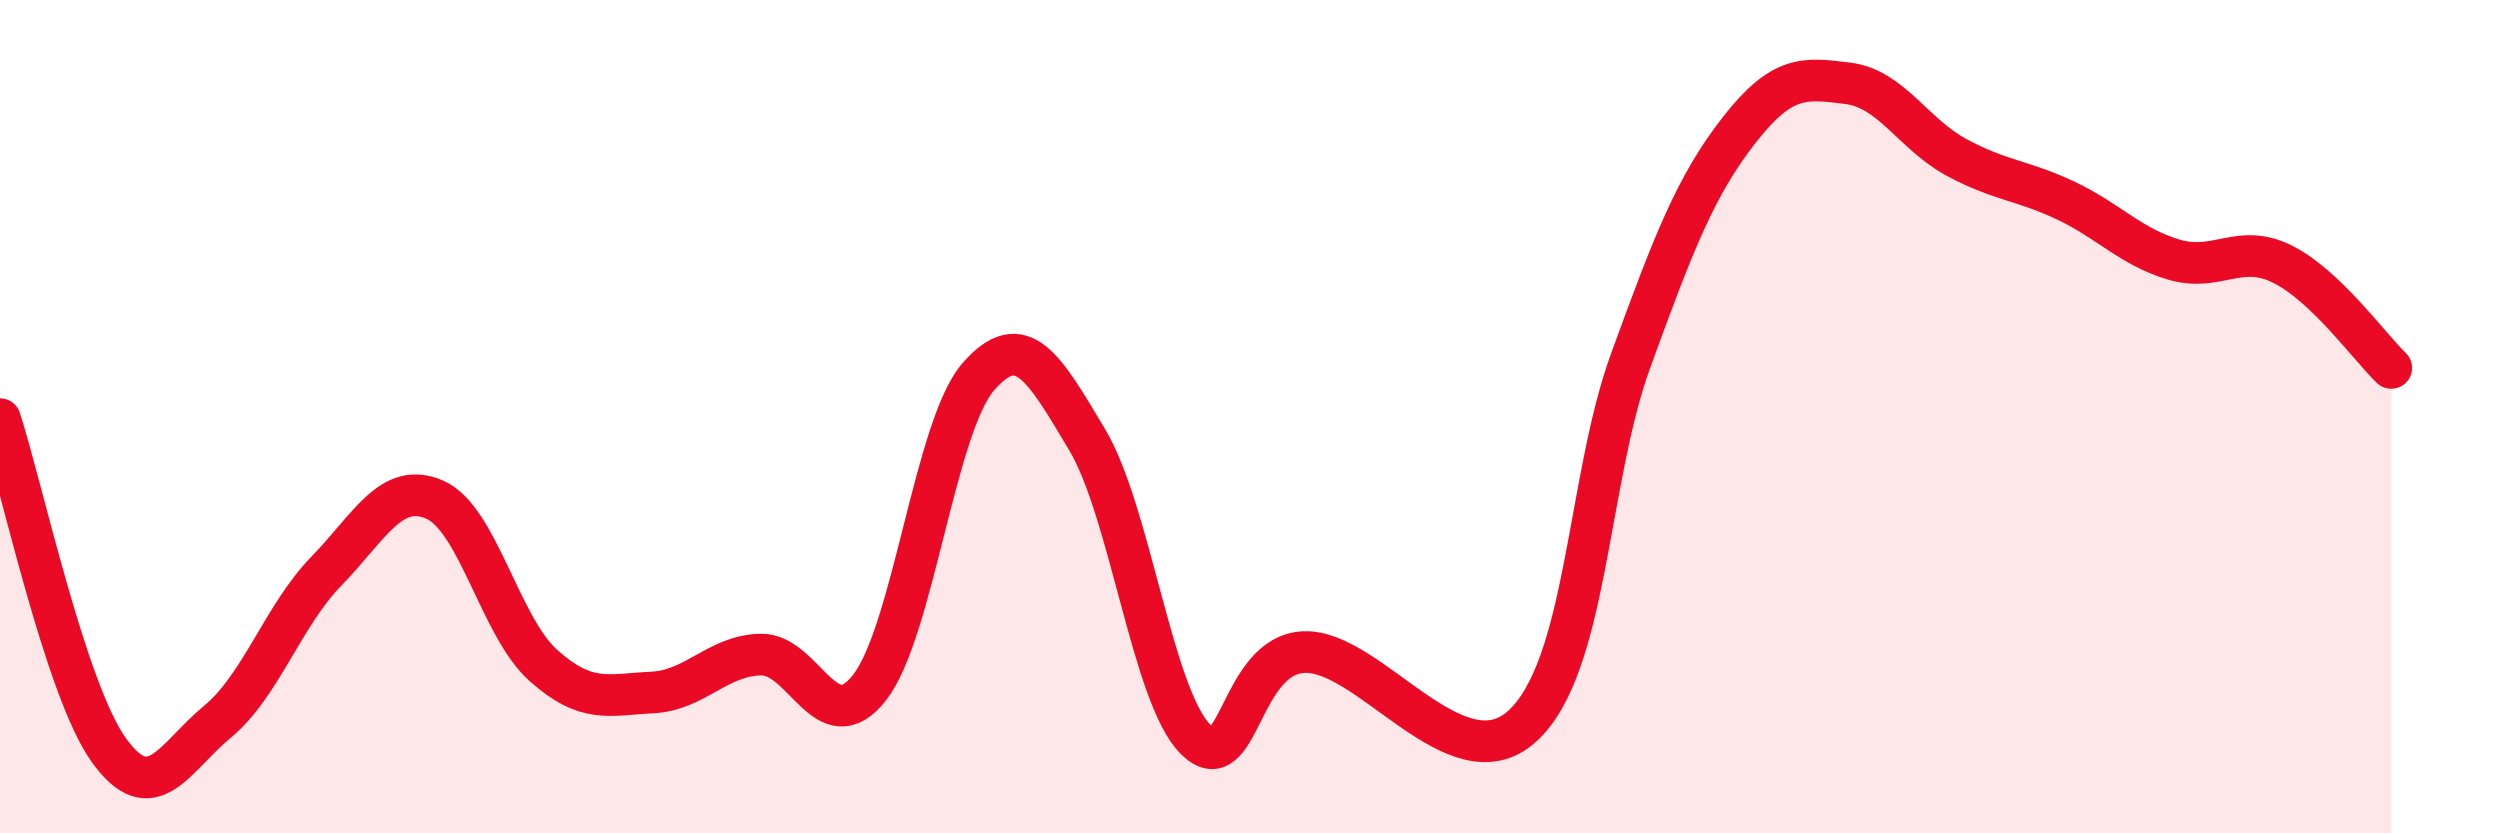
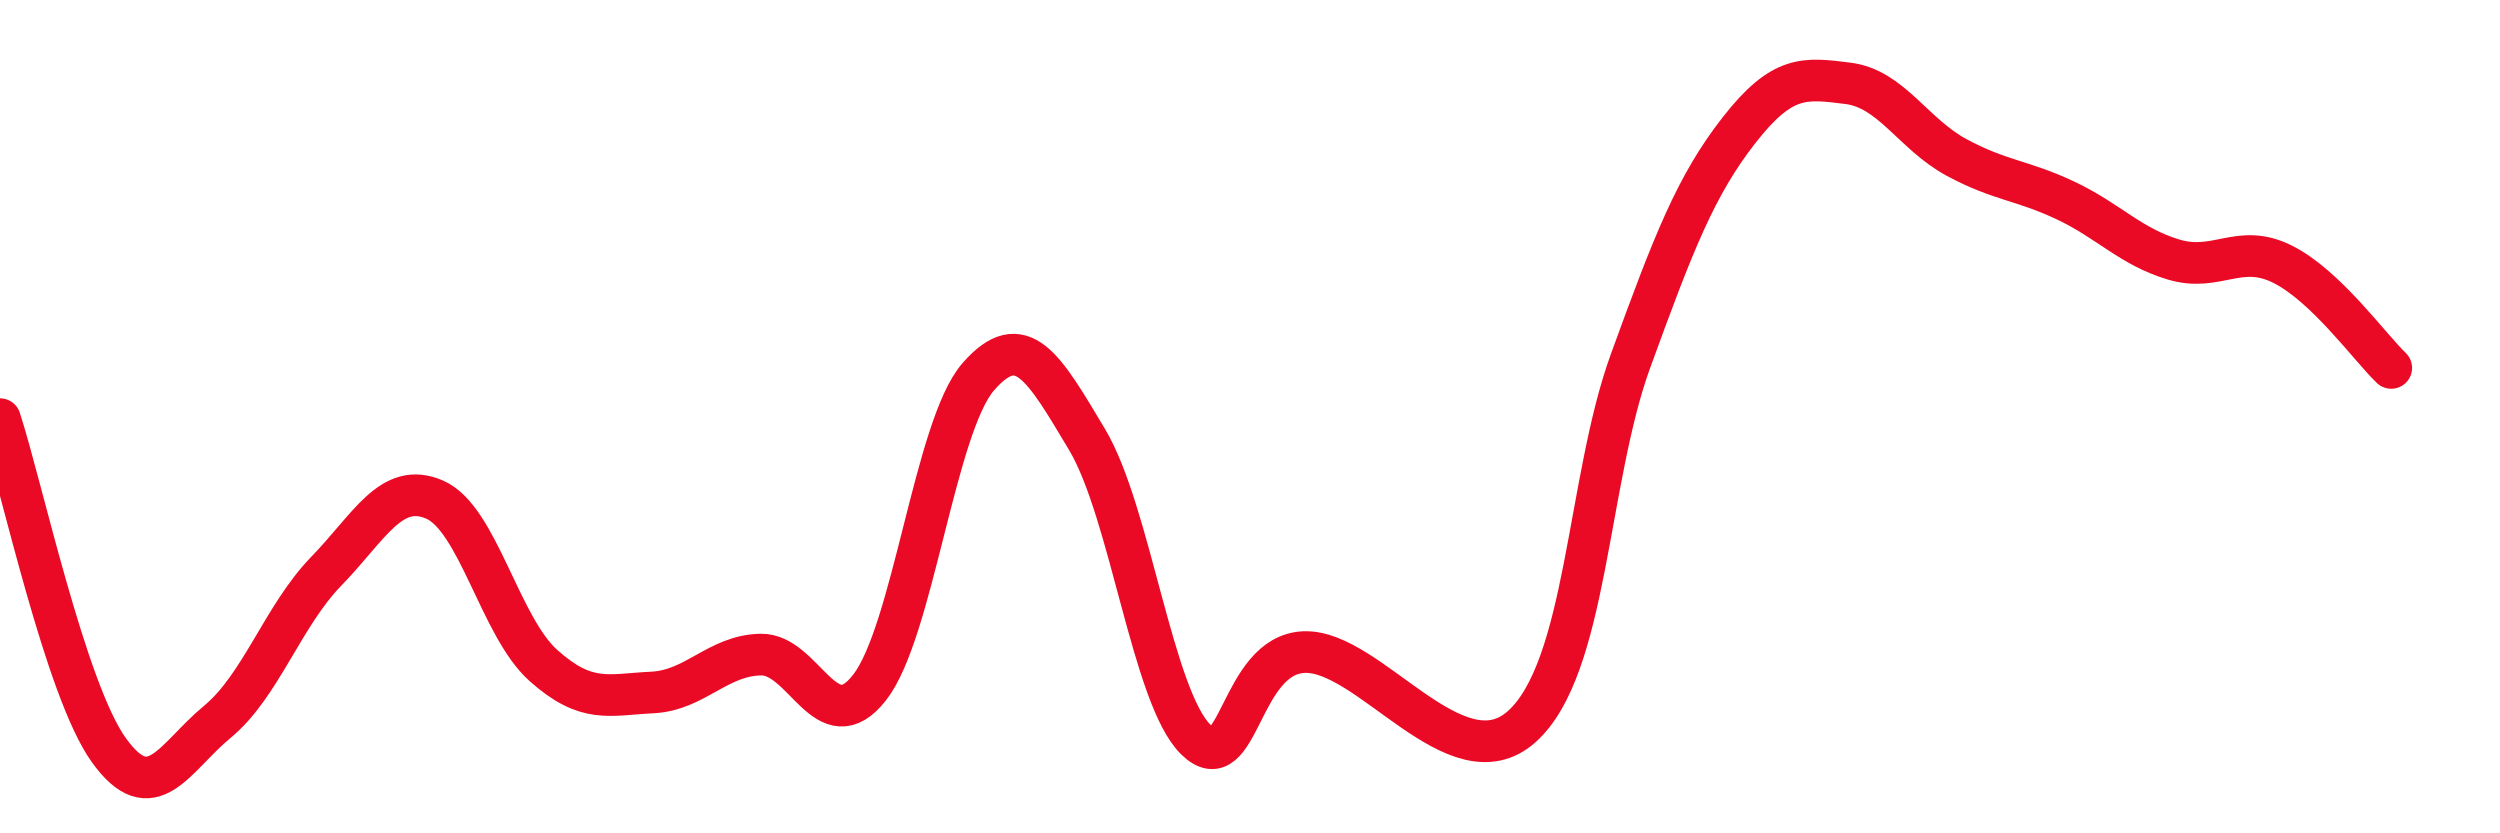
<svg xmlns="http://www.w3.org/2000/svg" width="60" height="20" viewBox="0 0 60 20">
-   <path d="M 0,10.06 C 0.52,11.65 1.57,16.55 2.61,18 C 3.65,19.45 4.18,18.18 5.22,17.32 C 6.26,16.46 6.79,14.78 7.83,13.71 C 8.87,12.64 9.39,11.54 10.43,11.99 C 11.47,12.44 12,15.04 13.04,15.97 C 14.08,16.9 14.61,16.67 15.65,16.62 C 16.69,16.57 17.22,15.73 18.26,15.71 C 19.3,15.69 19.83,17.83 20.87,16.5 C 21.91,15.17 22.44,10.23 23.48,9.04 C 24.52,7.85 25.05,8.81 26.09,10.55 C 27.13,12.29 27.66,16.73 28.7,17.75 C 29.74,18.77 29.74,15.71 31.3,15.65 C 32.86,15.59 34.95,18.84 36.52,17.44 C 38.09,16.04 38.09,11.53 39.13,8.67 C 40.17,5.81 40.7,4.45 41.74,3.12 C 42.78,1.79 43.31,1.87 44.35,2 C 45.39,2.13 45.92,3.22 46.96,3.78 C 48,4.34 48.53,4.32 49.57,4.81 C 50.61,5.3 51.13,5.92 52.17,6.23 C 53.21,6.54 53.74,5.82 54.78,6.34 C 55.82,6.86 56.87,8.33 57.39,8.83L57.39 20L0 20Z" fill="#EB0A25" opacity="0.1" stroke-linecap="round" stroke-linejoin="round" />
  <path d="M 0,10.06 C 0.52,11.65 1.57,16.55 2.61,18 C 3.65,19.45 4.18,18.18 5.22,17.32 C 6.26,16.46 6.79,14.78 7.83,13.71 C 8.87,12.64 9.39,11.54 10.43,11.99 C 11.47,12.44 12,15.04 13.04,15.97 C 14.08,16.9 14.61,16.67 15.65,16.62 C 16.69,16.57 17.22,15.73 18.26,15.71 C 19.3,15.69 19.83,17.83 20.87,16.5 C 21.91,15.17 22.44,10.23 23.48,9.04 C 24.52,7.85 25.05,8.81 26.09,10.55 C 27.13,12.29 27.66,16.73 28.7,17.75 C 29.74,18.77 29.74,15.71 31.3,15.65 C 32.86,15.59 34.95,18.84 36.52,17.44 C 38.09,16.04 38.09,11.53 39.13,8.67 C 40.17,5.81 40.7,4.45 41.74,3.12 C 42.78,1.79 43.31,1.87 44.35,2 C 45.39,2.13 45.92,3.22 46.96,3.78 C 48,4.34 48.53,4.32 49.57,4.81 C 50.61,5.3 51.13,5.92 52.17,6.23 C 53.21,6.54 53.74,5.82 54.78,6.34 C 55.82,6.86 56.87,8.33 57.39,8.83" stroke="#EB0A25" stroke-width="1" fill="none" stroke-linecap="round" stroke-linejoin="round" />
</svg>